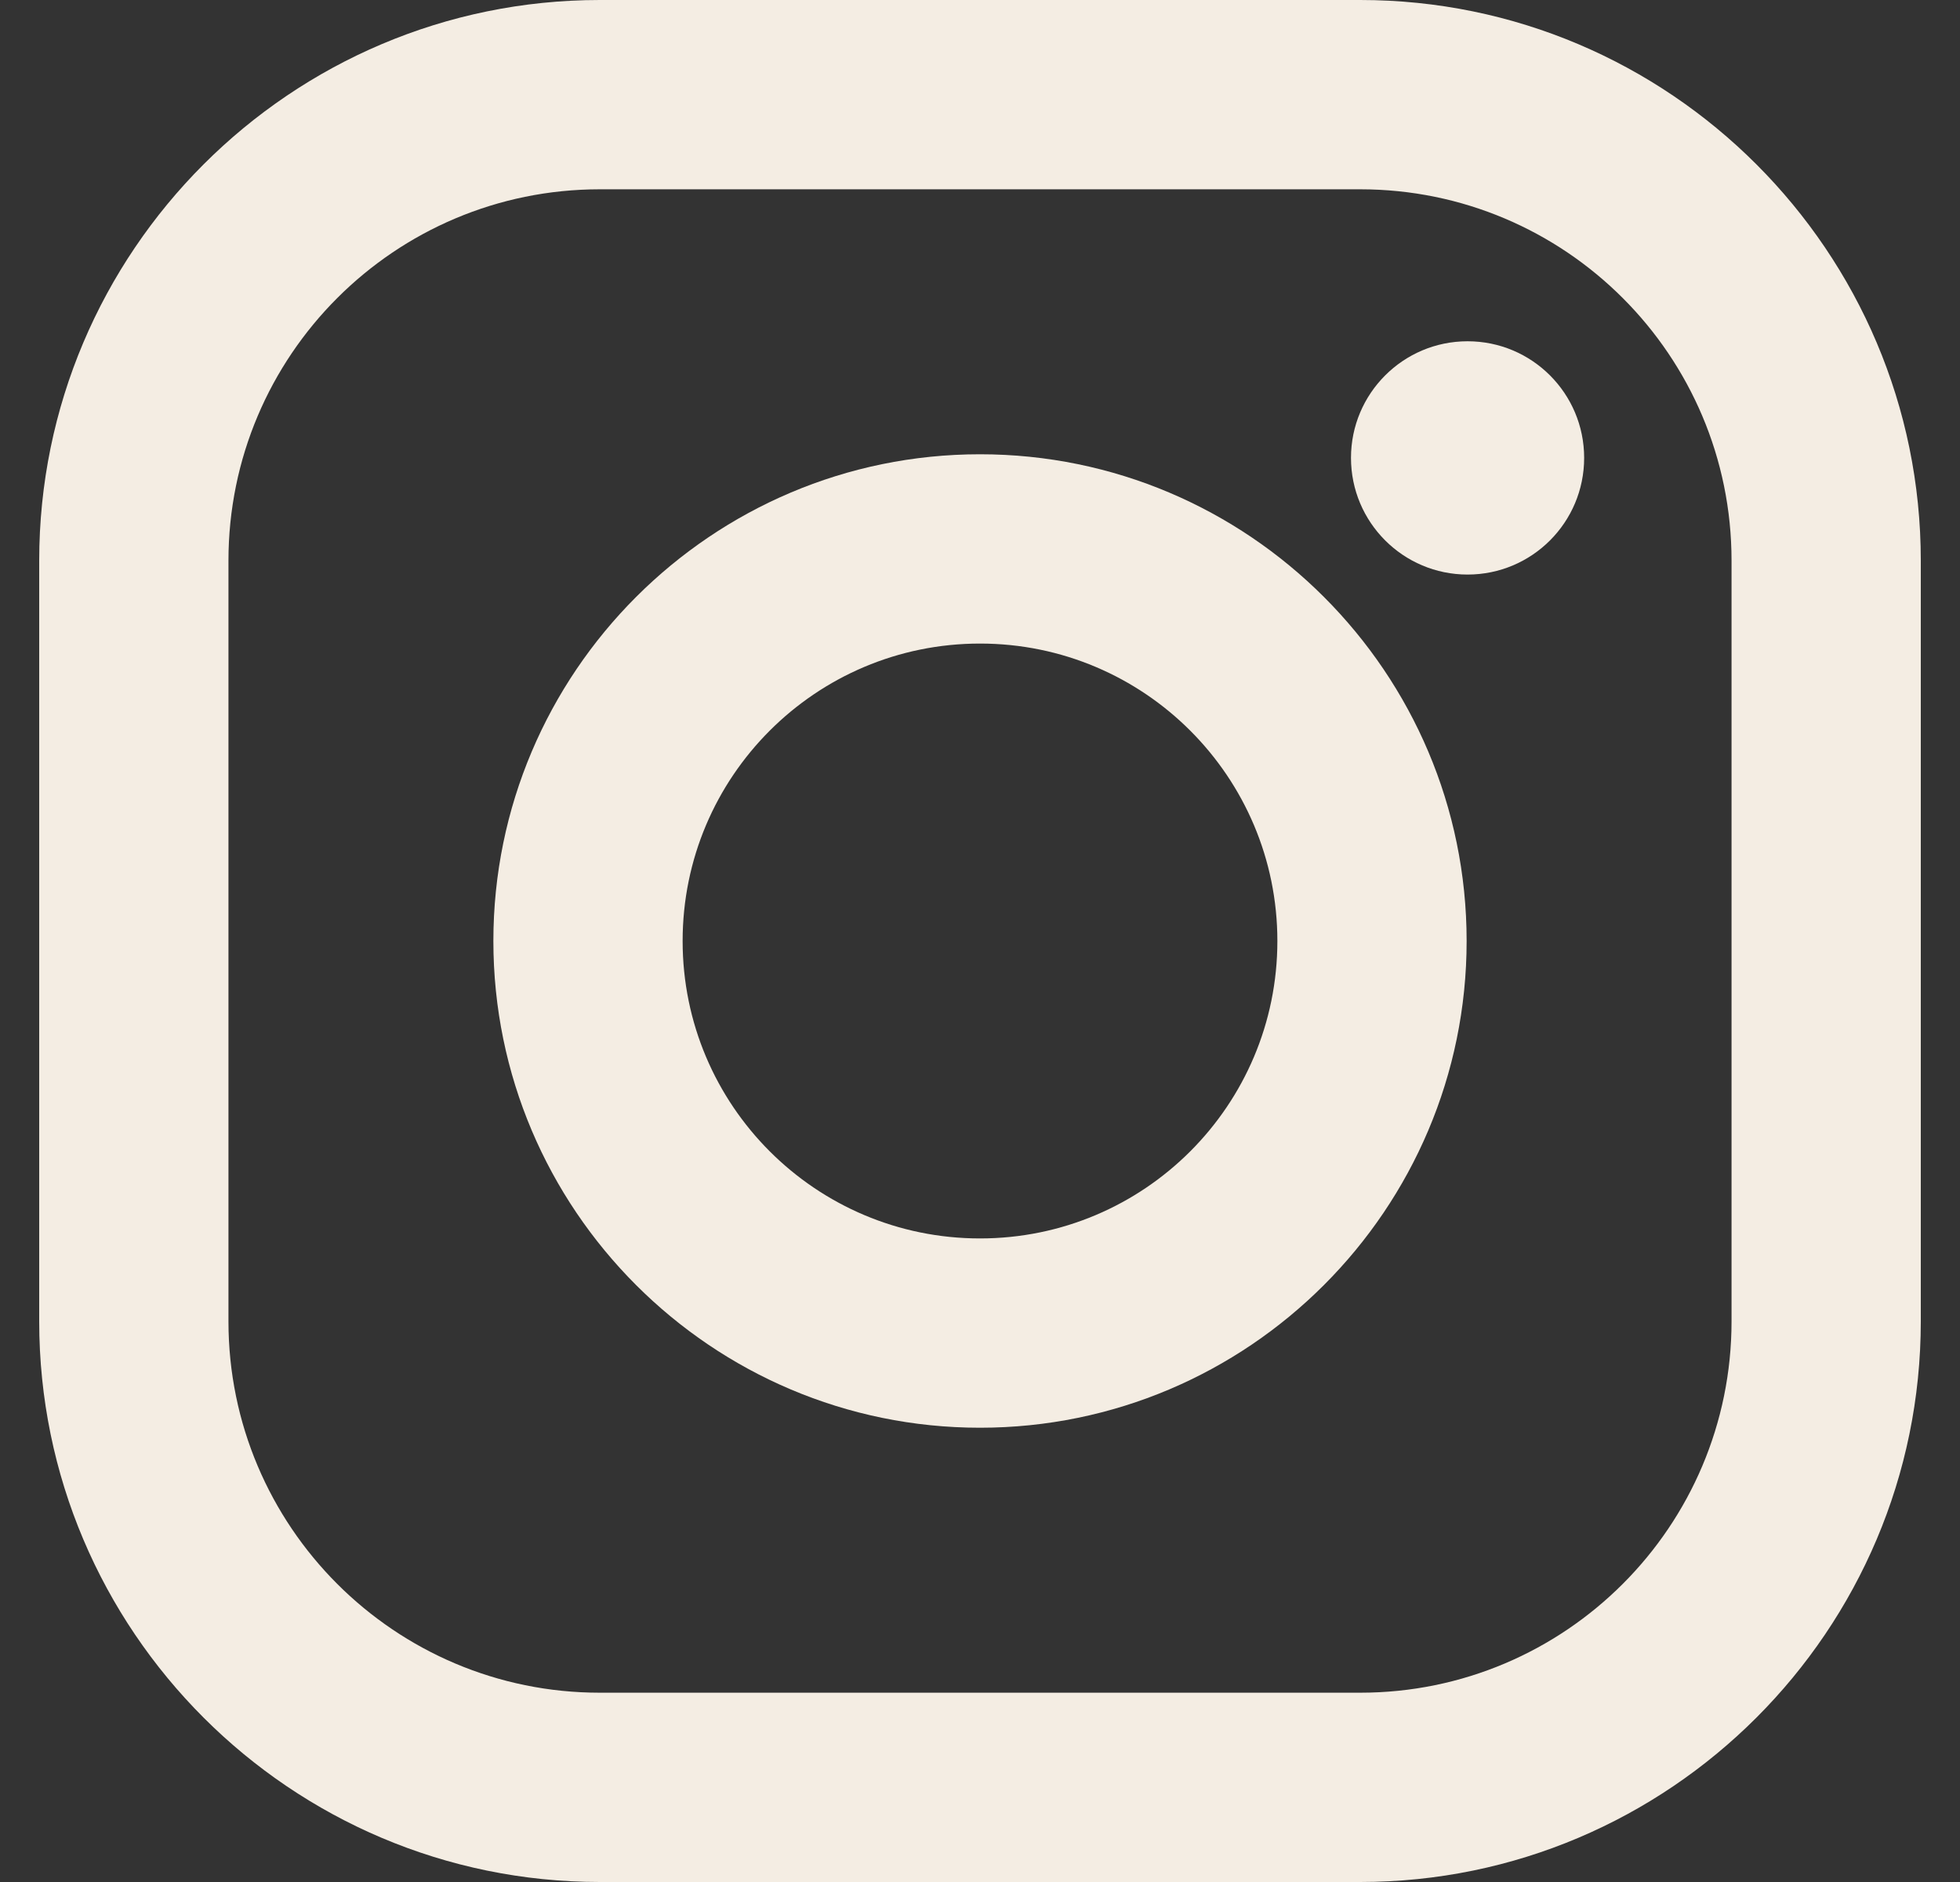
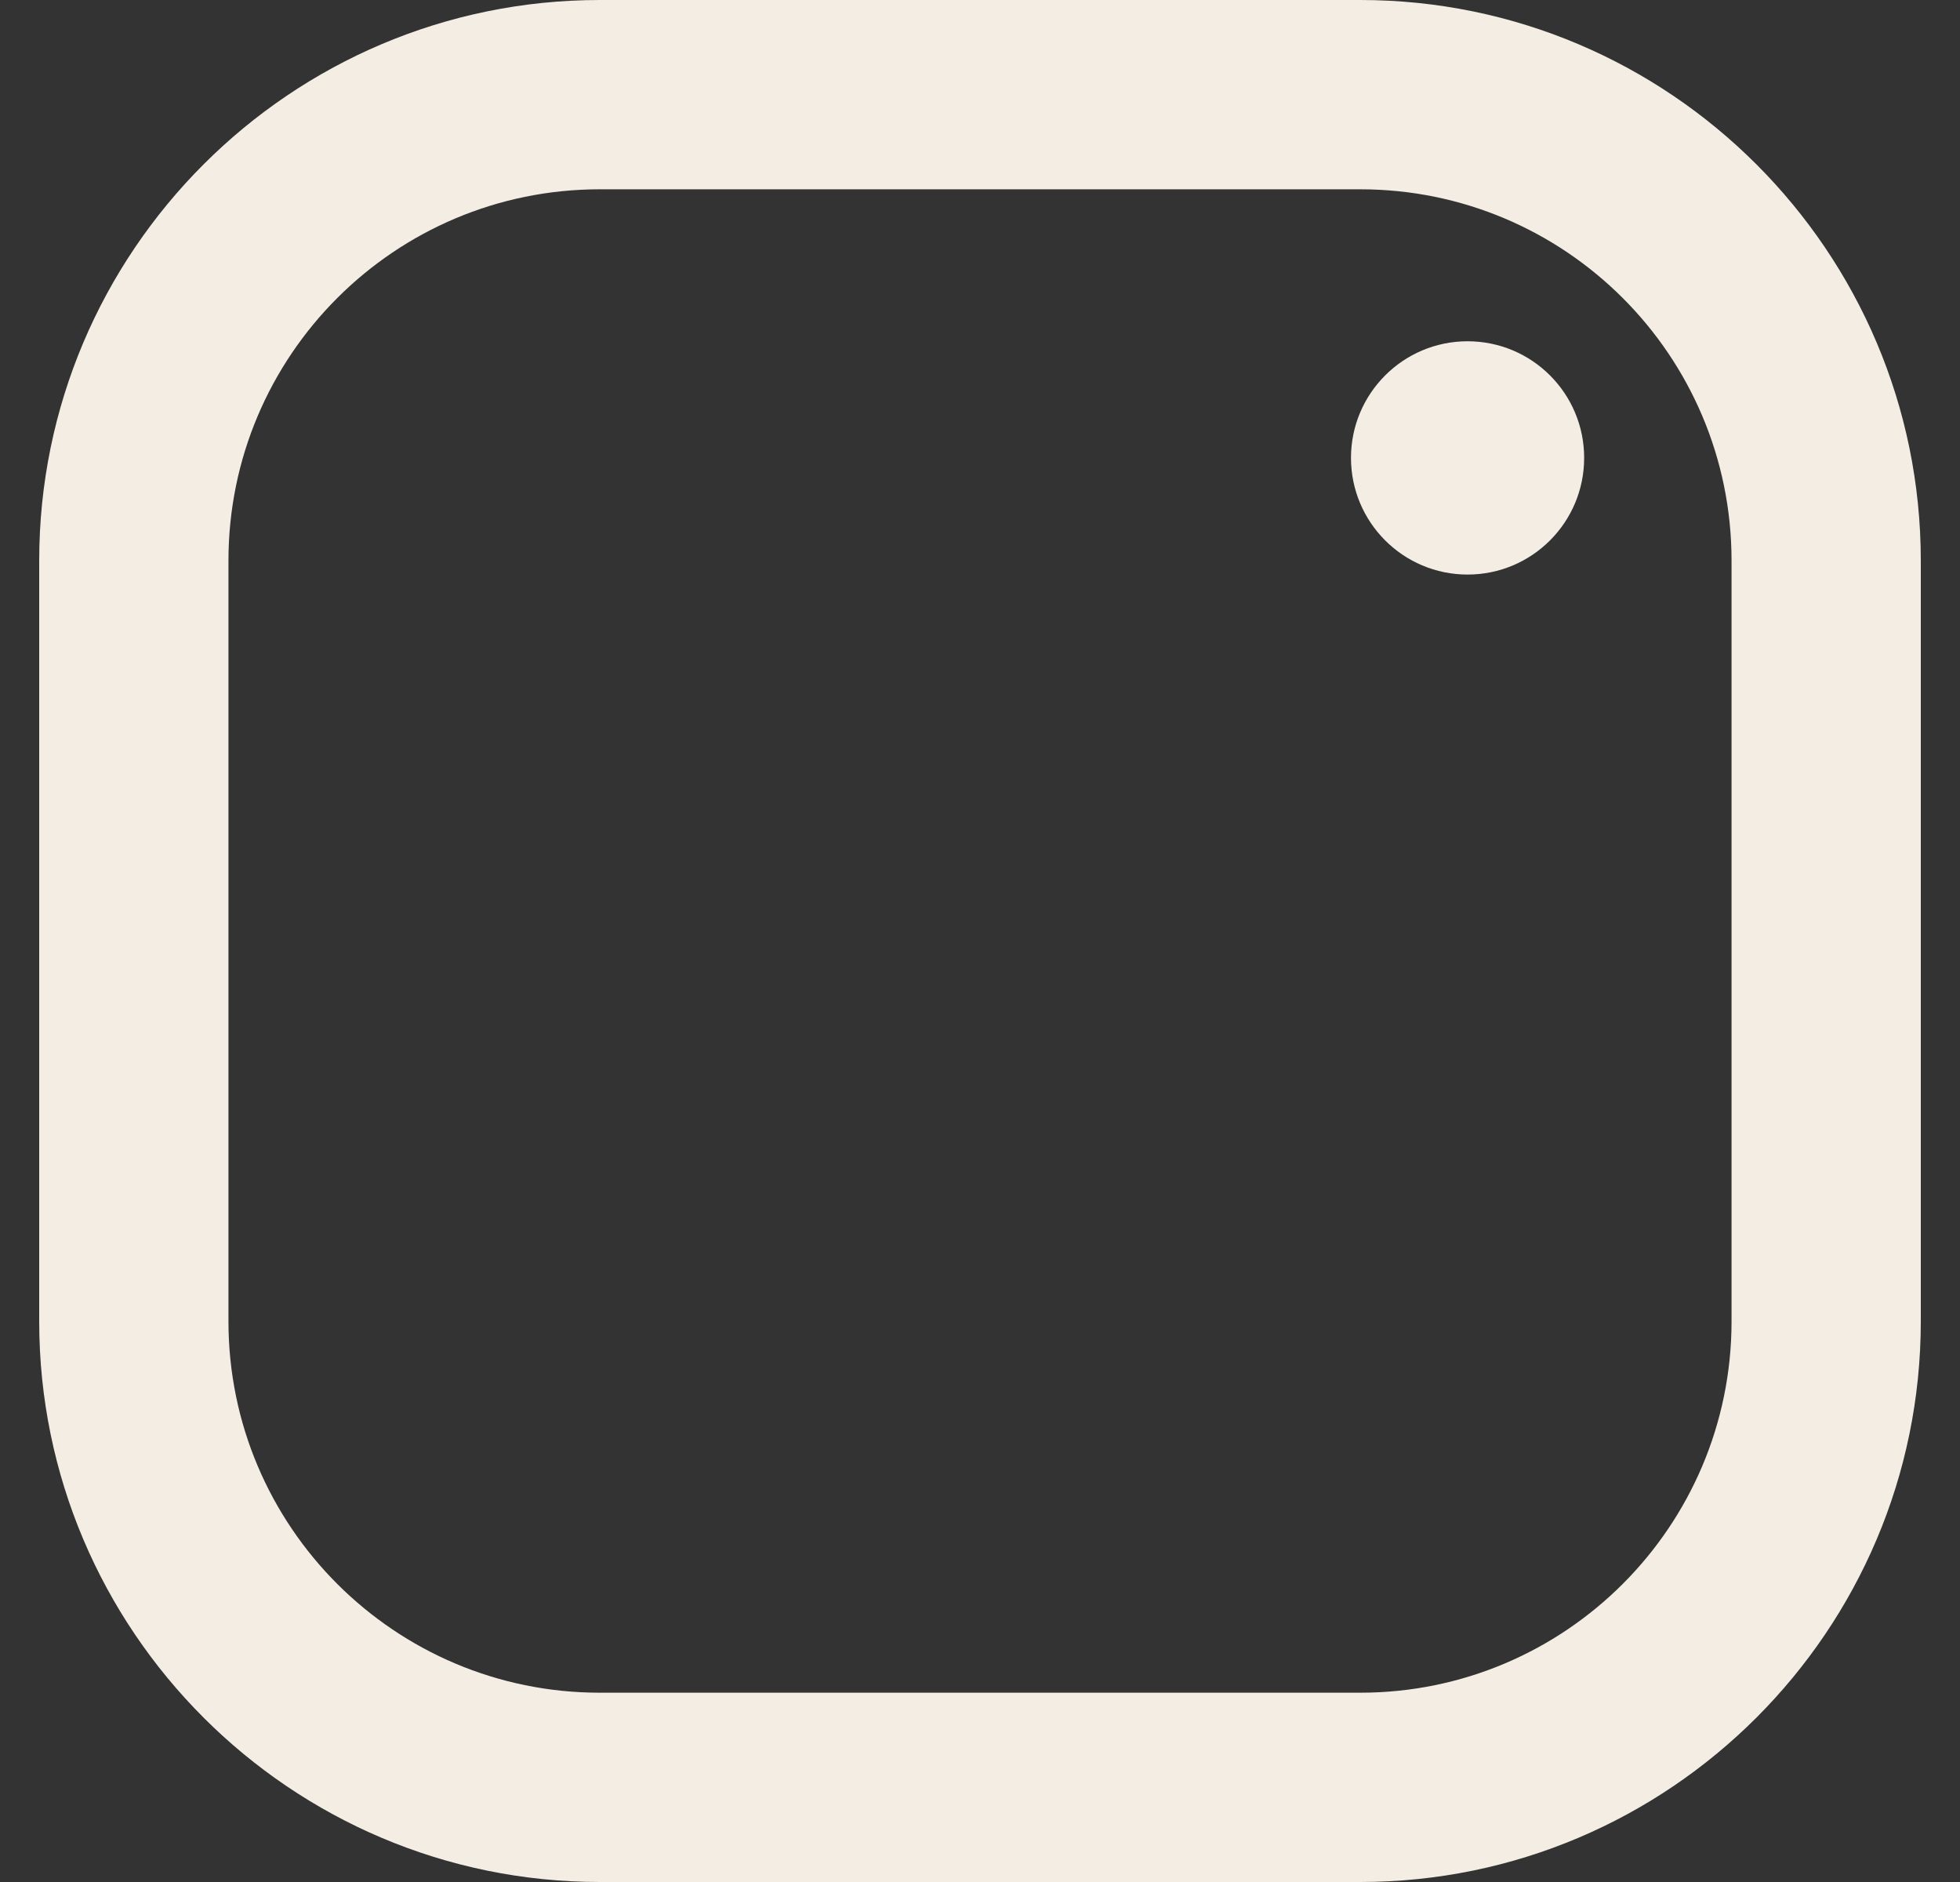
<svg xmlns="http://www.w3.org/2000/svg" width="25" height="24" viewBox="0 0 25 24" fill="none">
  <rect x="0" y="0" width="25" height="24" fill="#333333" stroke="none" />
  <g clip-path="url(#clip0_66_2796)">
    <path d="M17.35 0H7.65C3.707 0 0.5 3.207 0.5 7.15V16.85C0.5 20.793 3.707 24 7.65 24H17.35C21.293 24 24.5 20.793 24.5 16.85V7.15C24.5 3.207 21.293 0 17.35 0ZM22.086 16.85C22.086 19.465 19.965 21.586 17.35 21.586H7.65C5.035 21.586 2.914 19.465 2.914 16.85V7.15C2.914 4.534 5.035 2.414 7.65 2.414H17.35C19.965 2.414 22.086 4.534 22.086 7.15V16.85Z" fill="#F4EDE3" />
-     <path d="M12.5 5.793C9.077 5.793 6.293 8.578 6.293 12C6.293 15.423 9.077 18.207 12.5 18.207C15.923 18.207 18.707 15.423 18.707 12C18.707 8.577 15.923 5.793 12.5 5.793ZM12.5 15.793C10.405 15.793 8.707 14.095 8.707 12C8.707 9.905 10.405 8.207 12.5 8.207C14.595 8.207 16.293 9.905 16.293 12C16.293 14.095 14.595 15.793 12.5 15.793Z" fill="#F4EDE3" />
    <path d="M18.719 7.327C19.541 7.327 20.206 6.661 20.206 5.839C20.206 5.018 19.541 4.352 18.719 4.352C17.898 4.352 17.232 5.018 17.232 5.839C17.232 6.661 17.898 7.327 18.719 7.327Z" fill="#F4EDE3" />
  </g>
  <defs>
    <clipPath id="clip0_66_2796">
      <rect width="24" height="24" fill="white" transform="translate(0.5)" />
    </clipPath>
  </defs>
</svg>